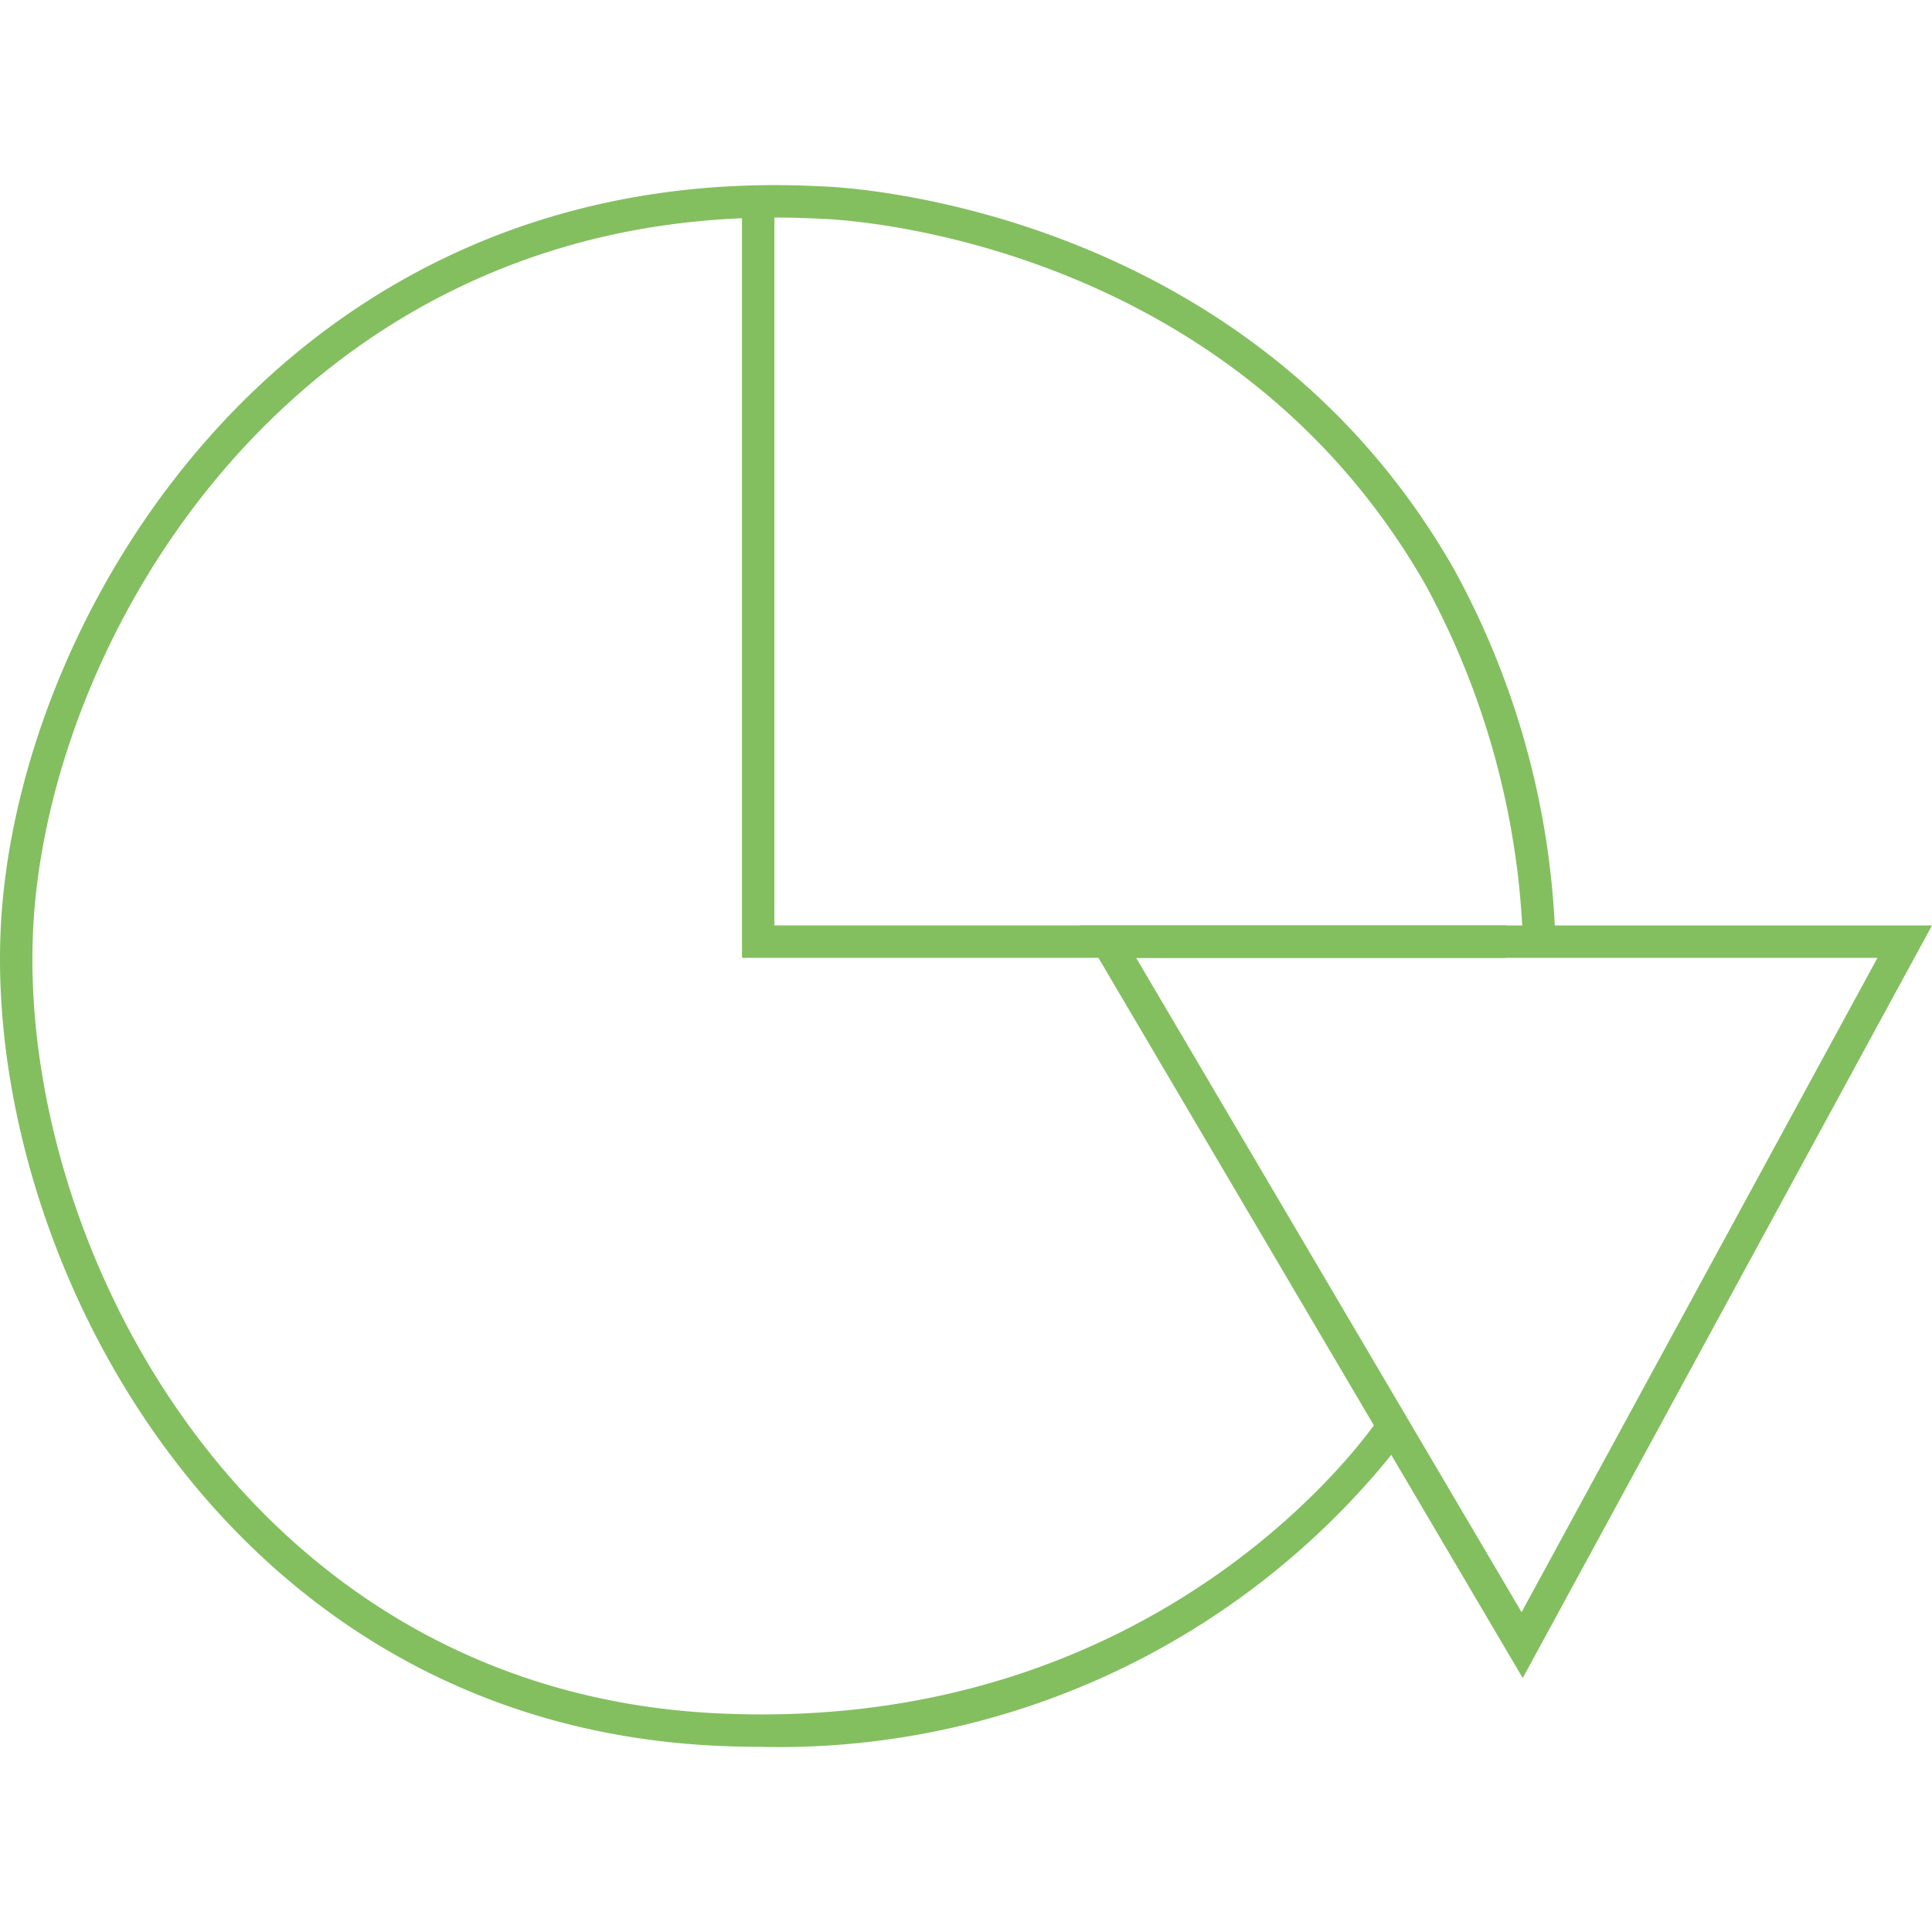
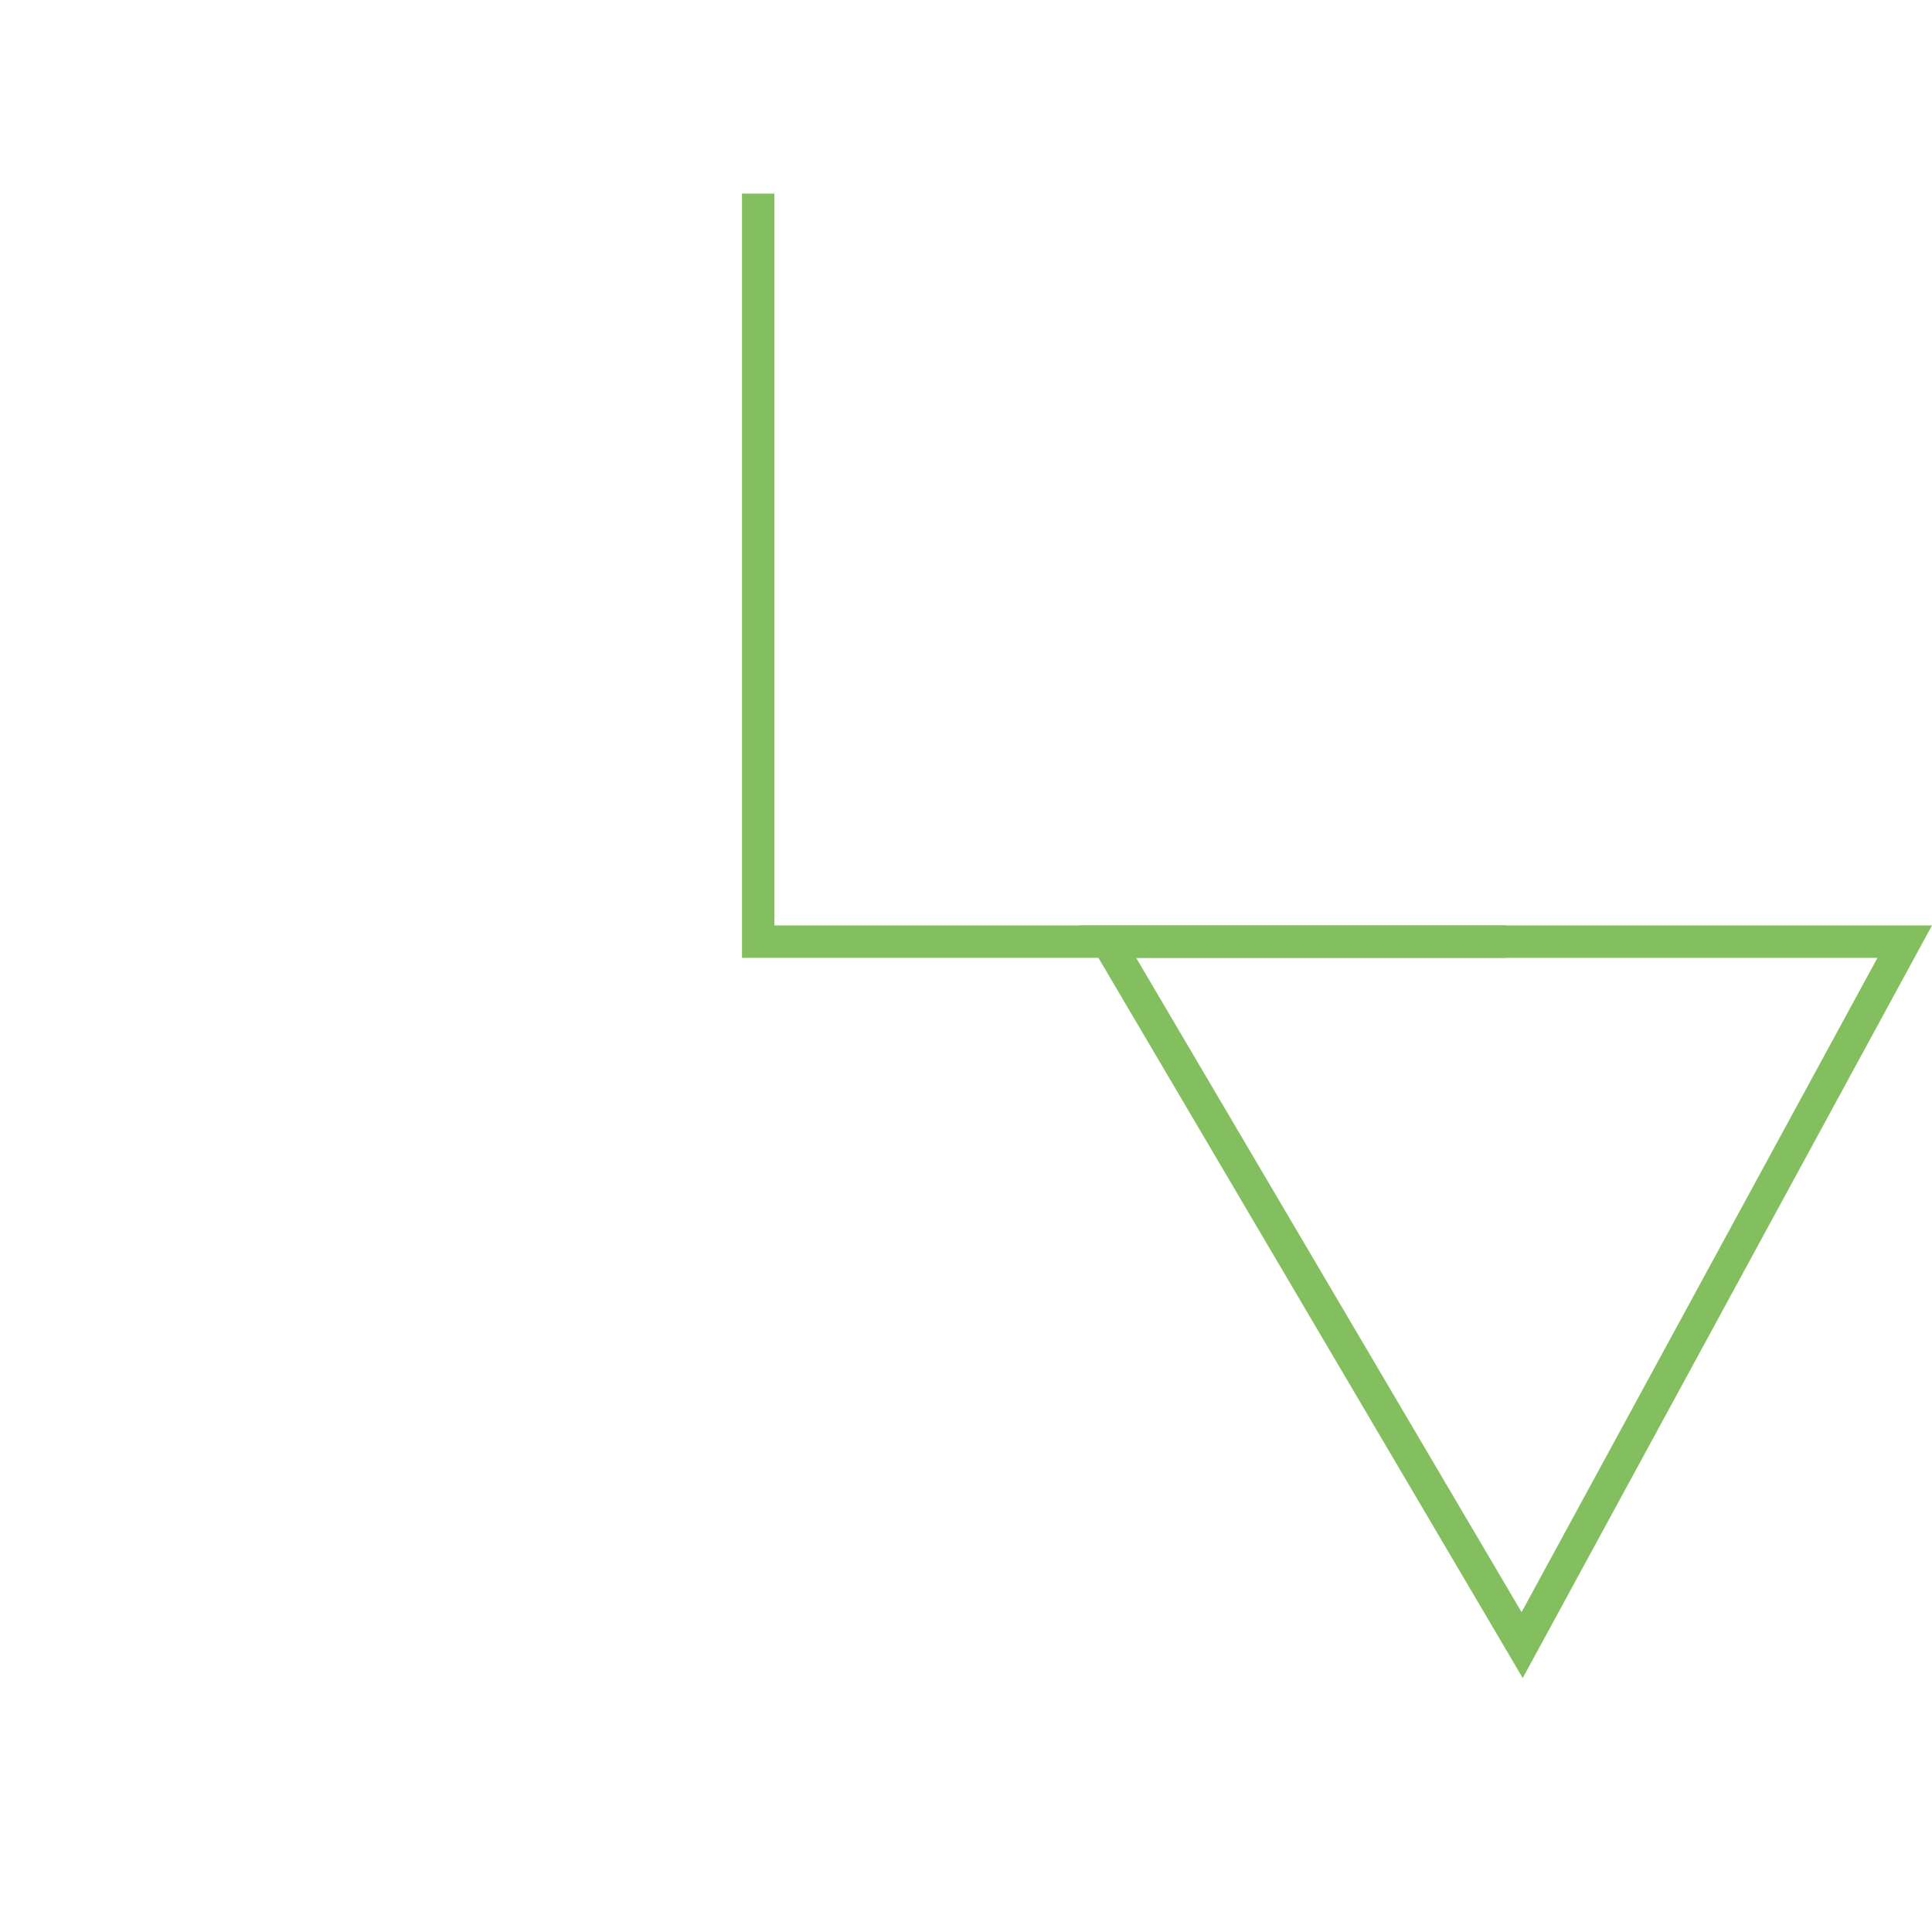
<svg xmlns="http://www.w3.org/2000/svg" data-name="Layer 1" width="60" height="60" viewBox="0 0 60 60">
  <title>Artboard 17</title>
  <g fill="#83bf5f">
    <path d="M46.777 29.747H23.043V6.012h1.007V28.74h22.727v1.007" />
    <path d="M47.29 52.113L33.52 28.74H60zM35.284 29.747l11.97 20.32 11.052-20.32z" />
-     <path d="M23.673 54.25c-.53 0-1.072-.014-1.626-.044C6.81 53.366-.53 38.848.03 28.69.568 18.916 9.046 4.874 25.594 5.792c.112.002 12.992.39 19.549 11.863a25.604 25.604 0 0 1 3.162 11.583l-1.008.01a25.022 25.022 0 0 0-3.026-11.086C37.99 7.172 25.68 6.8 25.558 6.798 9.697 5.912 1.55 19.378 1.035 28.745.5 38.48 7.525 52.397 22.102 53.2c14.11.768 20.65-9.05 20.716-9.148l.846.55a24.487 24.487 0 0 1-19.99 9.65z" />
  </g>
</svg>